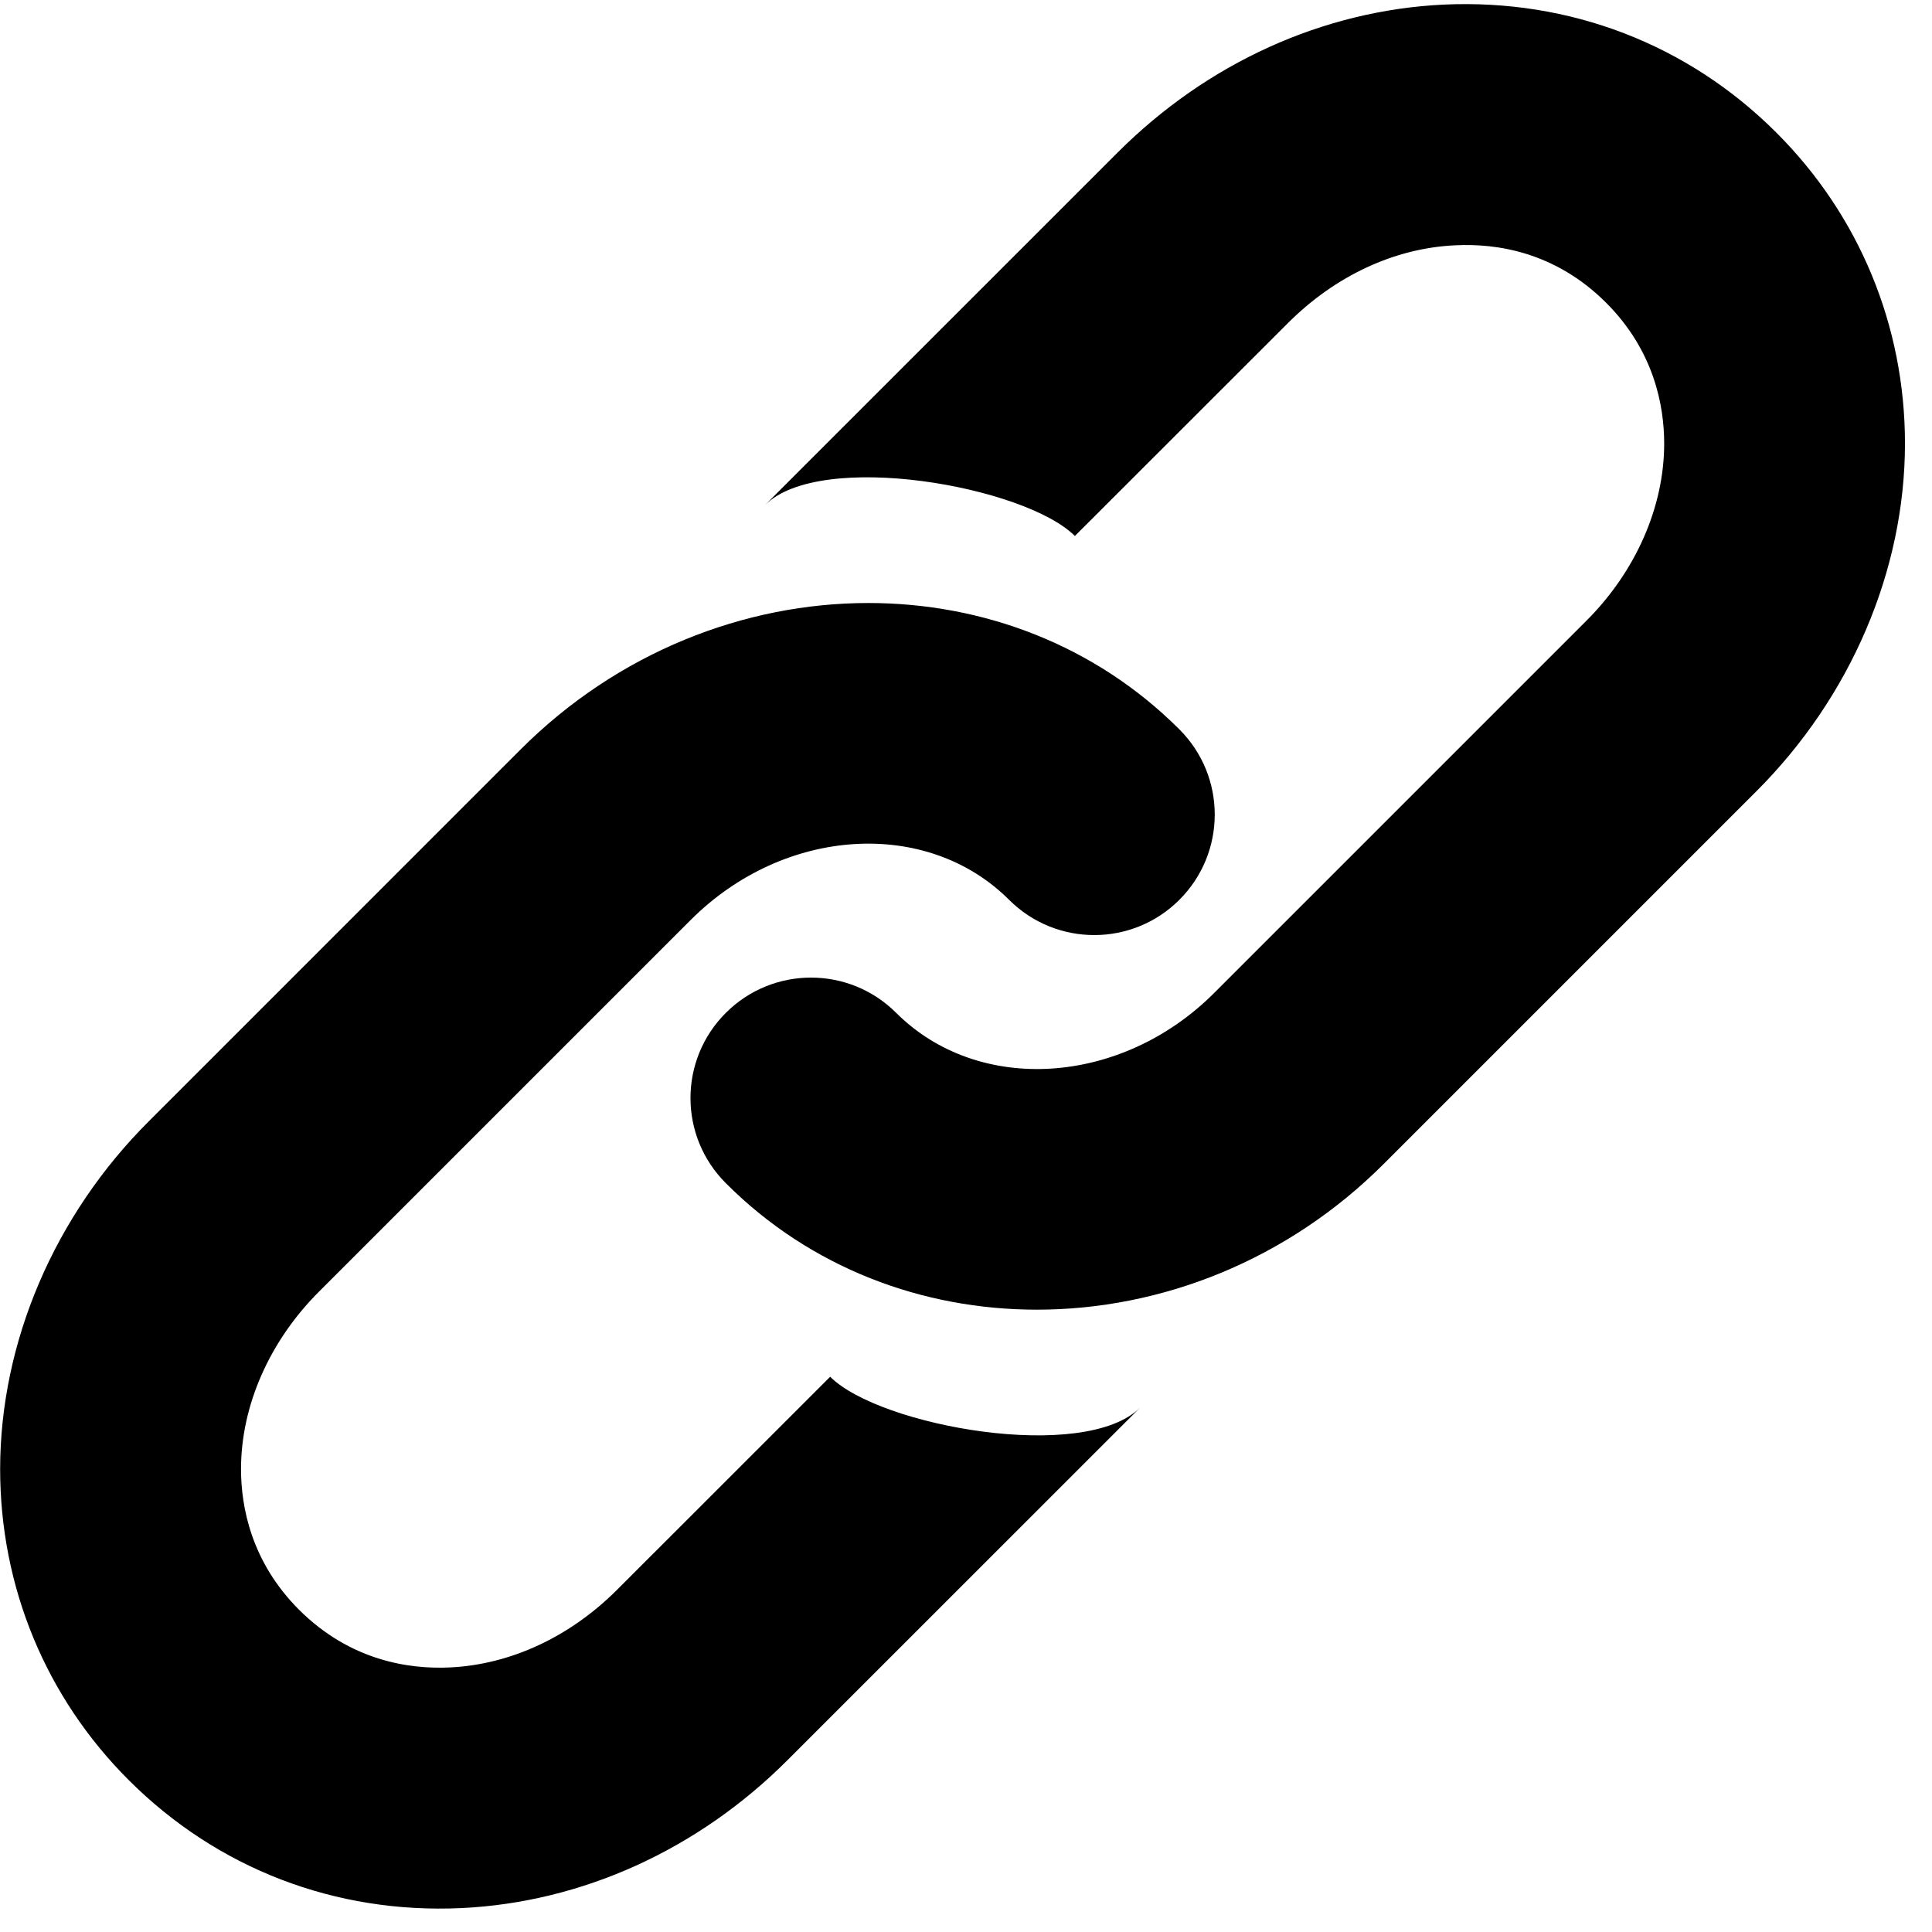
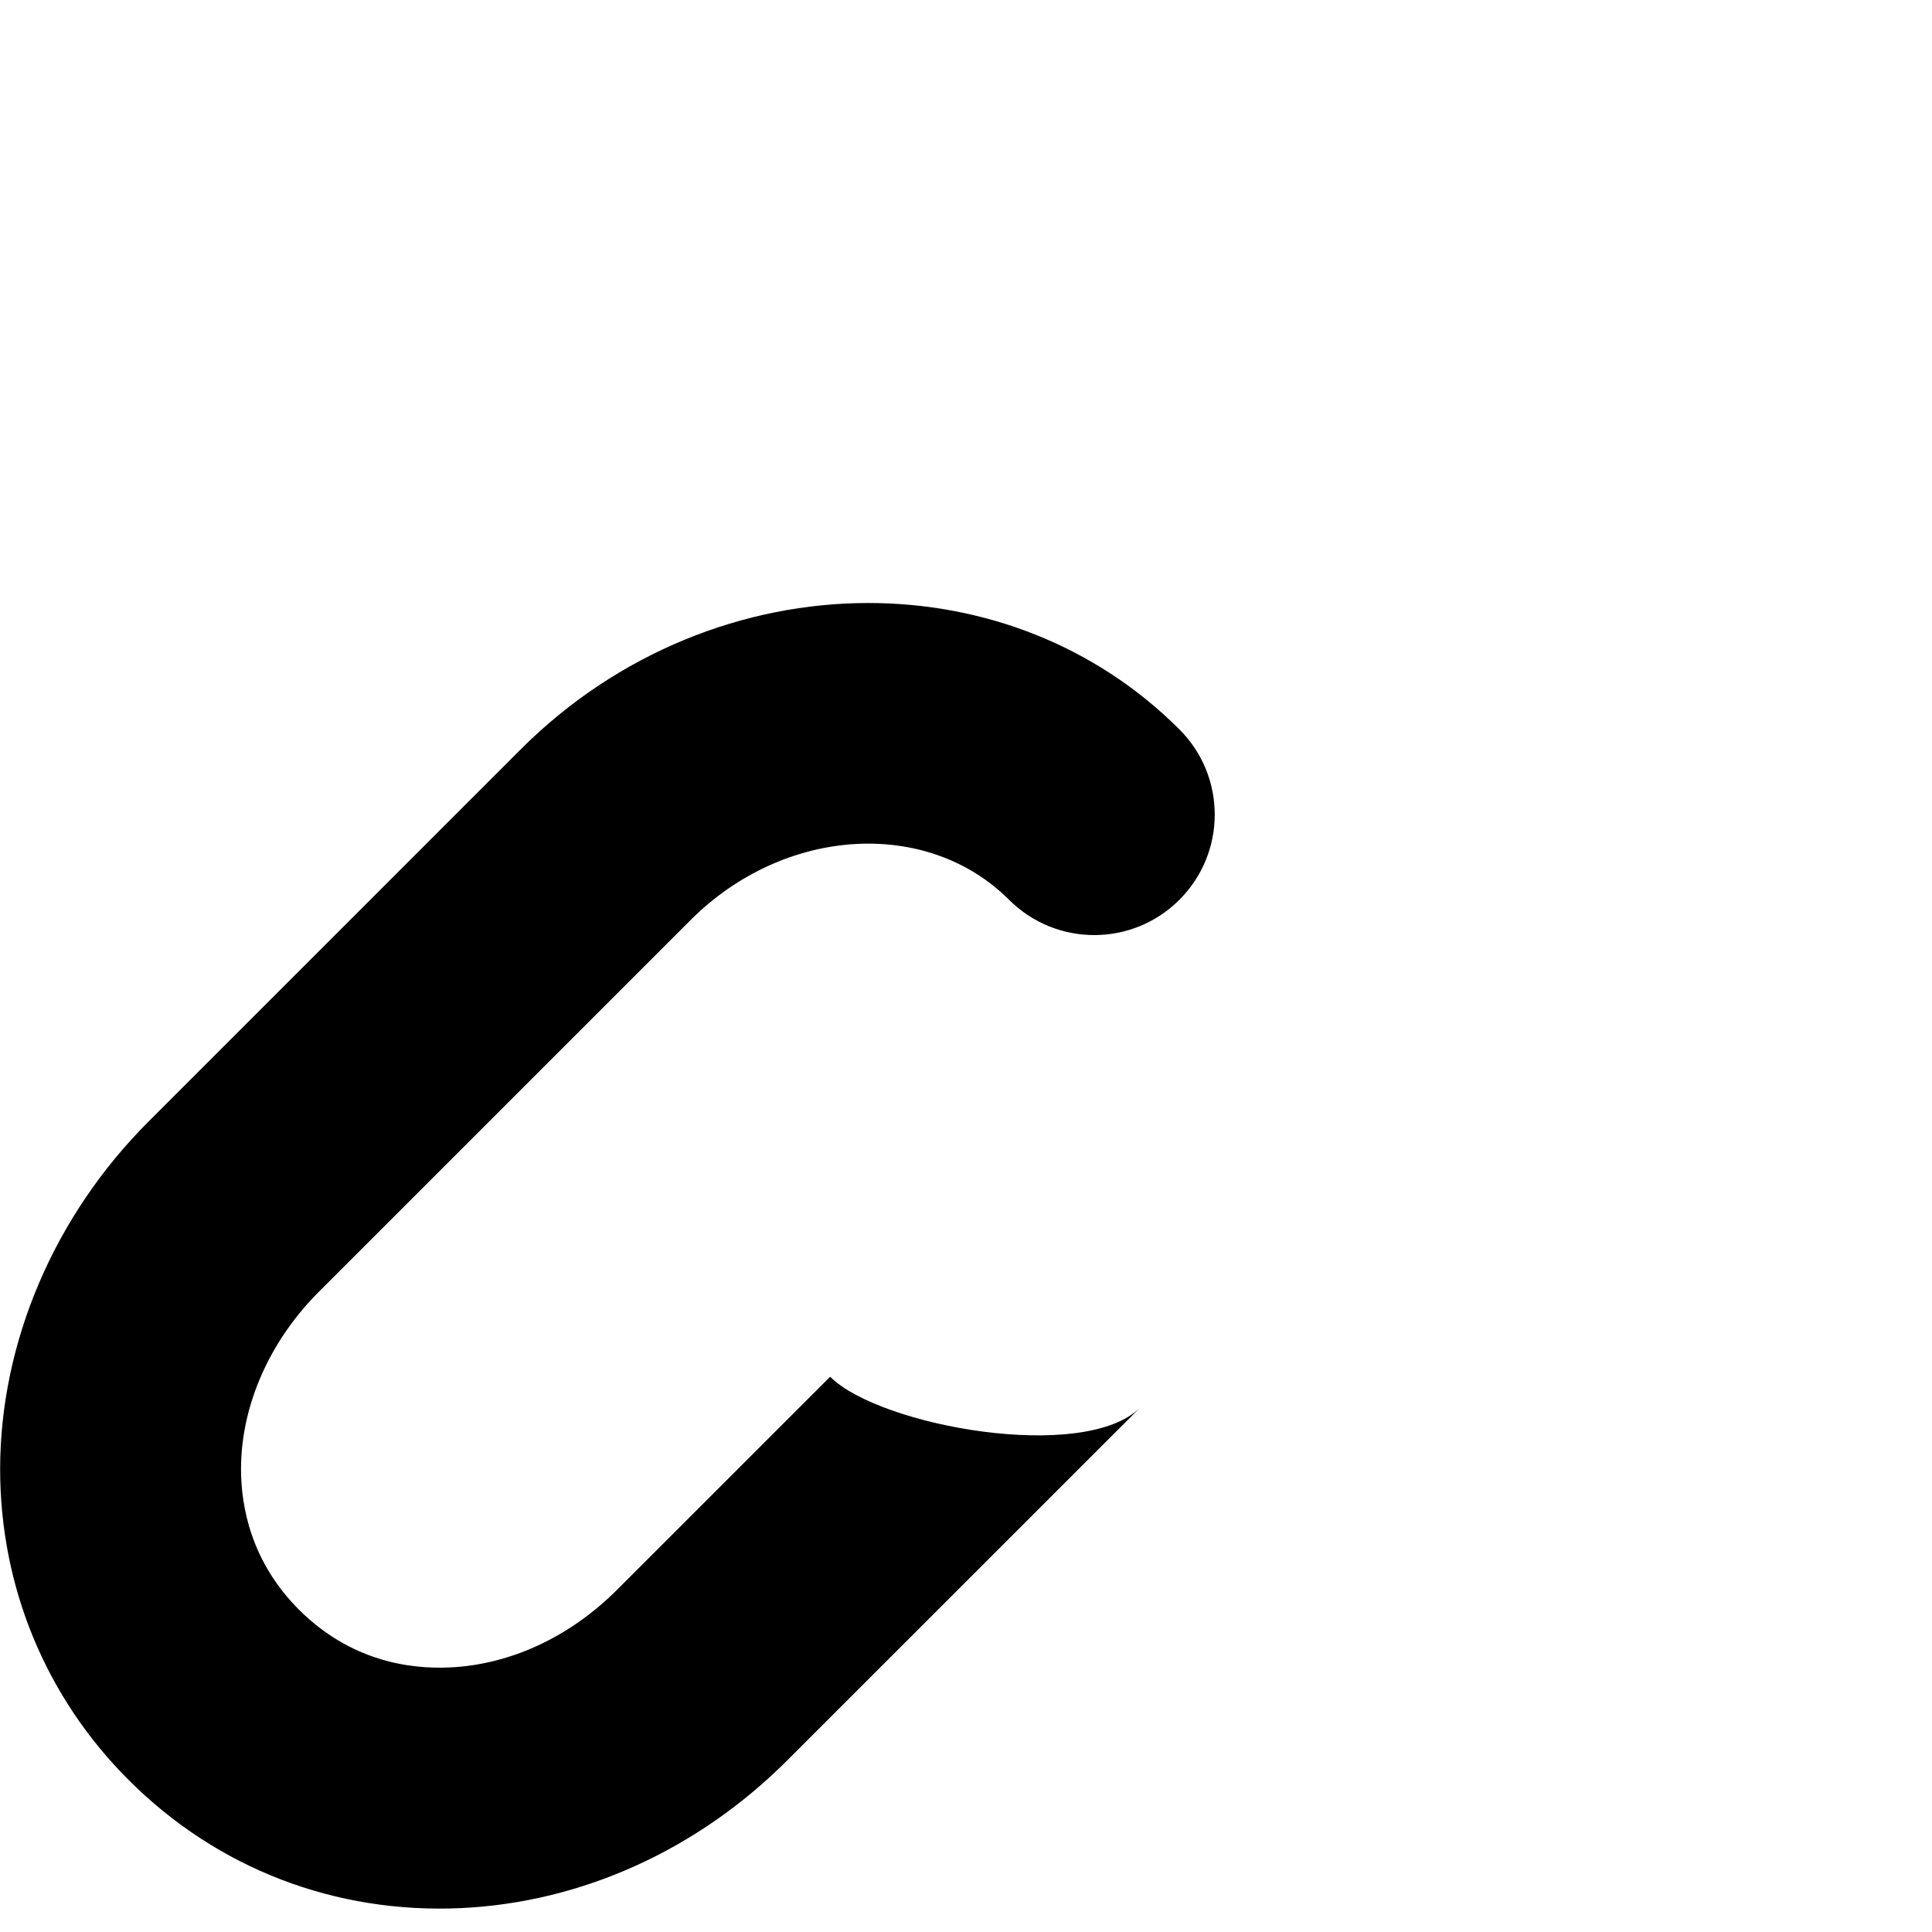
<svg xmlns="http://www.w3.org/2000/svg" width="500" zoomAndPan="magnify" viewBox="0 0 375 375" height="500" preserveAspectRatio="xMidYMid meet" version="1.0">
-   <path fill="#000000" d="M 201.266 254.207 C 179.035 254.207 157.293 246.09 140.902 229.672 C 131.734 220.535 131.734 205.742 140.875 196.605 C 150.012 187.469 164.816 187.469 173.941 196.59 C 189.914 212.535 217.629 210.809 235.715 192.691 L 307.852 120.555 C 317.504 110.941 323.016 98.383 323.016 86.094 C 323.016 78.754 321.059 68.105 311.793 58.809 C 301.848 48.852 290.438 47.211 282.465 47.613 C 270.711 48.148 259.184 53.516 250.02 62.68 L 208.633 104.035 C 198.965 94.367 159.234 87.273 148.473 98.051 L 216.906 29.629 C 234.32 12.215 256.781 2.016 280.223 0.891 C 304.668 -0.23 327.605 8.562 344.789 25.742 C 360.891 41.816 369.754 63.258 369.754 86.105 C 369.738 110.715 359.219 135.332 340.859 153.637 L 268.738 225.758 C 249.887 244.68 225.312 254.207 201.266 254.207 Z M 201.266 254.207 " fill-opacity="1" fill-rule="nonzero" />
  <path fill="#000000" d="M 168.543 117.043 C 190.746 117.043 212.504 125.16 228.922 141.578 C 238.074 150.715 238.059 165.508 228.922 174.645 C 219.801 183.781 204.992 183.781 195.855 174.645 C 179.898 158.715 152.184 160.457 134.082 178.547 L 61.945 250.68 C 52.305 260.293 46.781 272.855 46.781 285.145 C 46.781 292.453 48.738 303.129 58.02 312.426 C 67.961 322.355 79.371 324.023 87.344 323.648 C 99.102 323.09 110.625 317.723 119.793 308.555 L 161.133 267.227 C 170.805 276.883 210.535 283.977 221.312 273.199 L 152.875 341.621 C 135.477 359.035 113 369.234 89.574 370.359 C 65.113 371.508 42.176 362.703 24.98 345.508 C 8.879 329.434 0.027 307.992 0.027 285.145 C 0.043 260.535 10.547 235.918 28.91 217.613 L 101.027 145.492 C 119.906 126.598 144.516 117.043 168.543 117.043 Z M 168.543 117.043 " fill-opacity="1" fill-rule="nonzero" />
</svg>